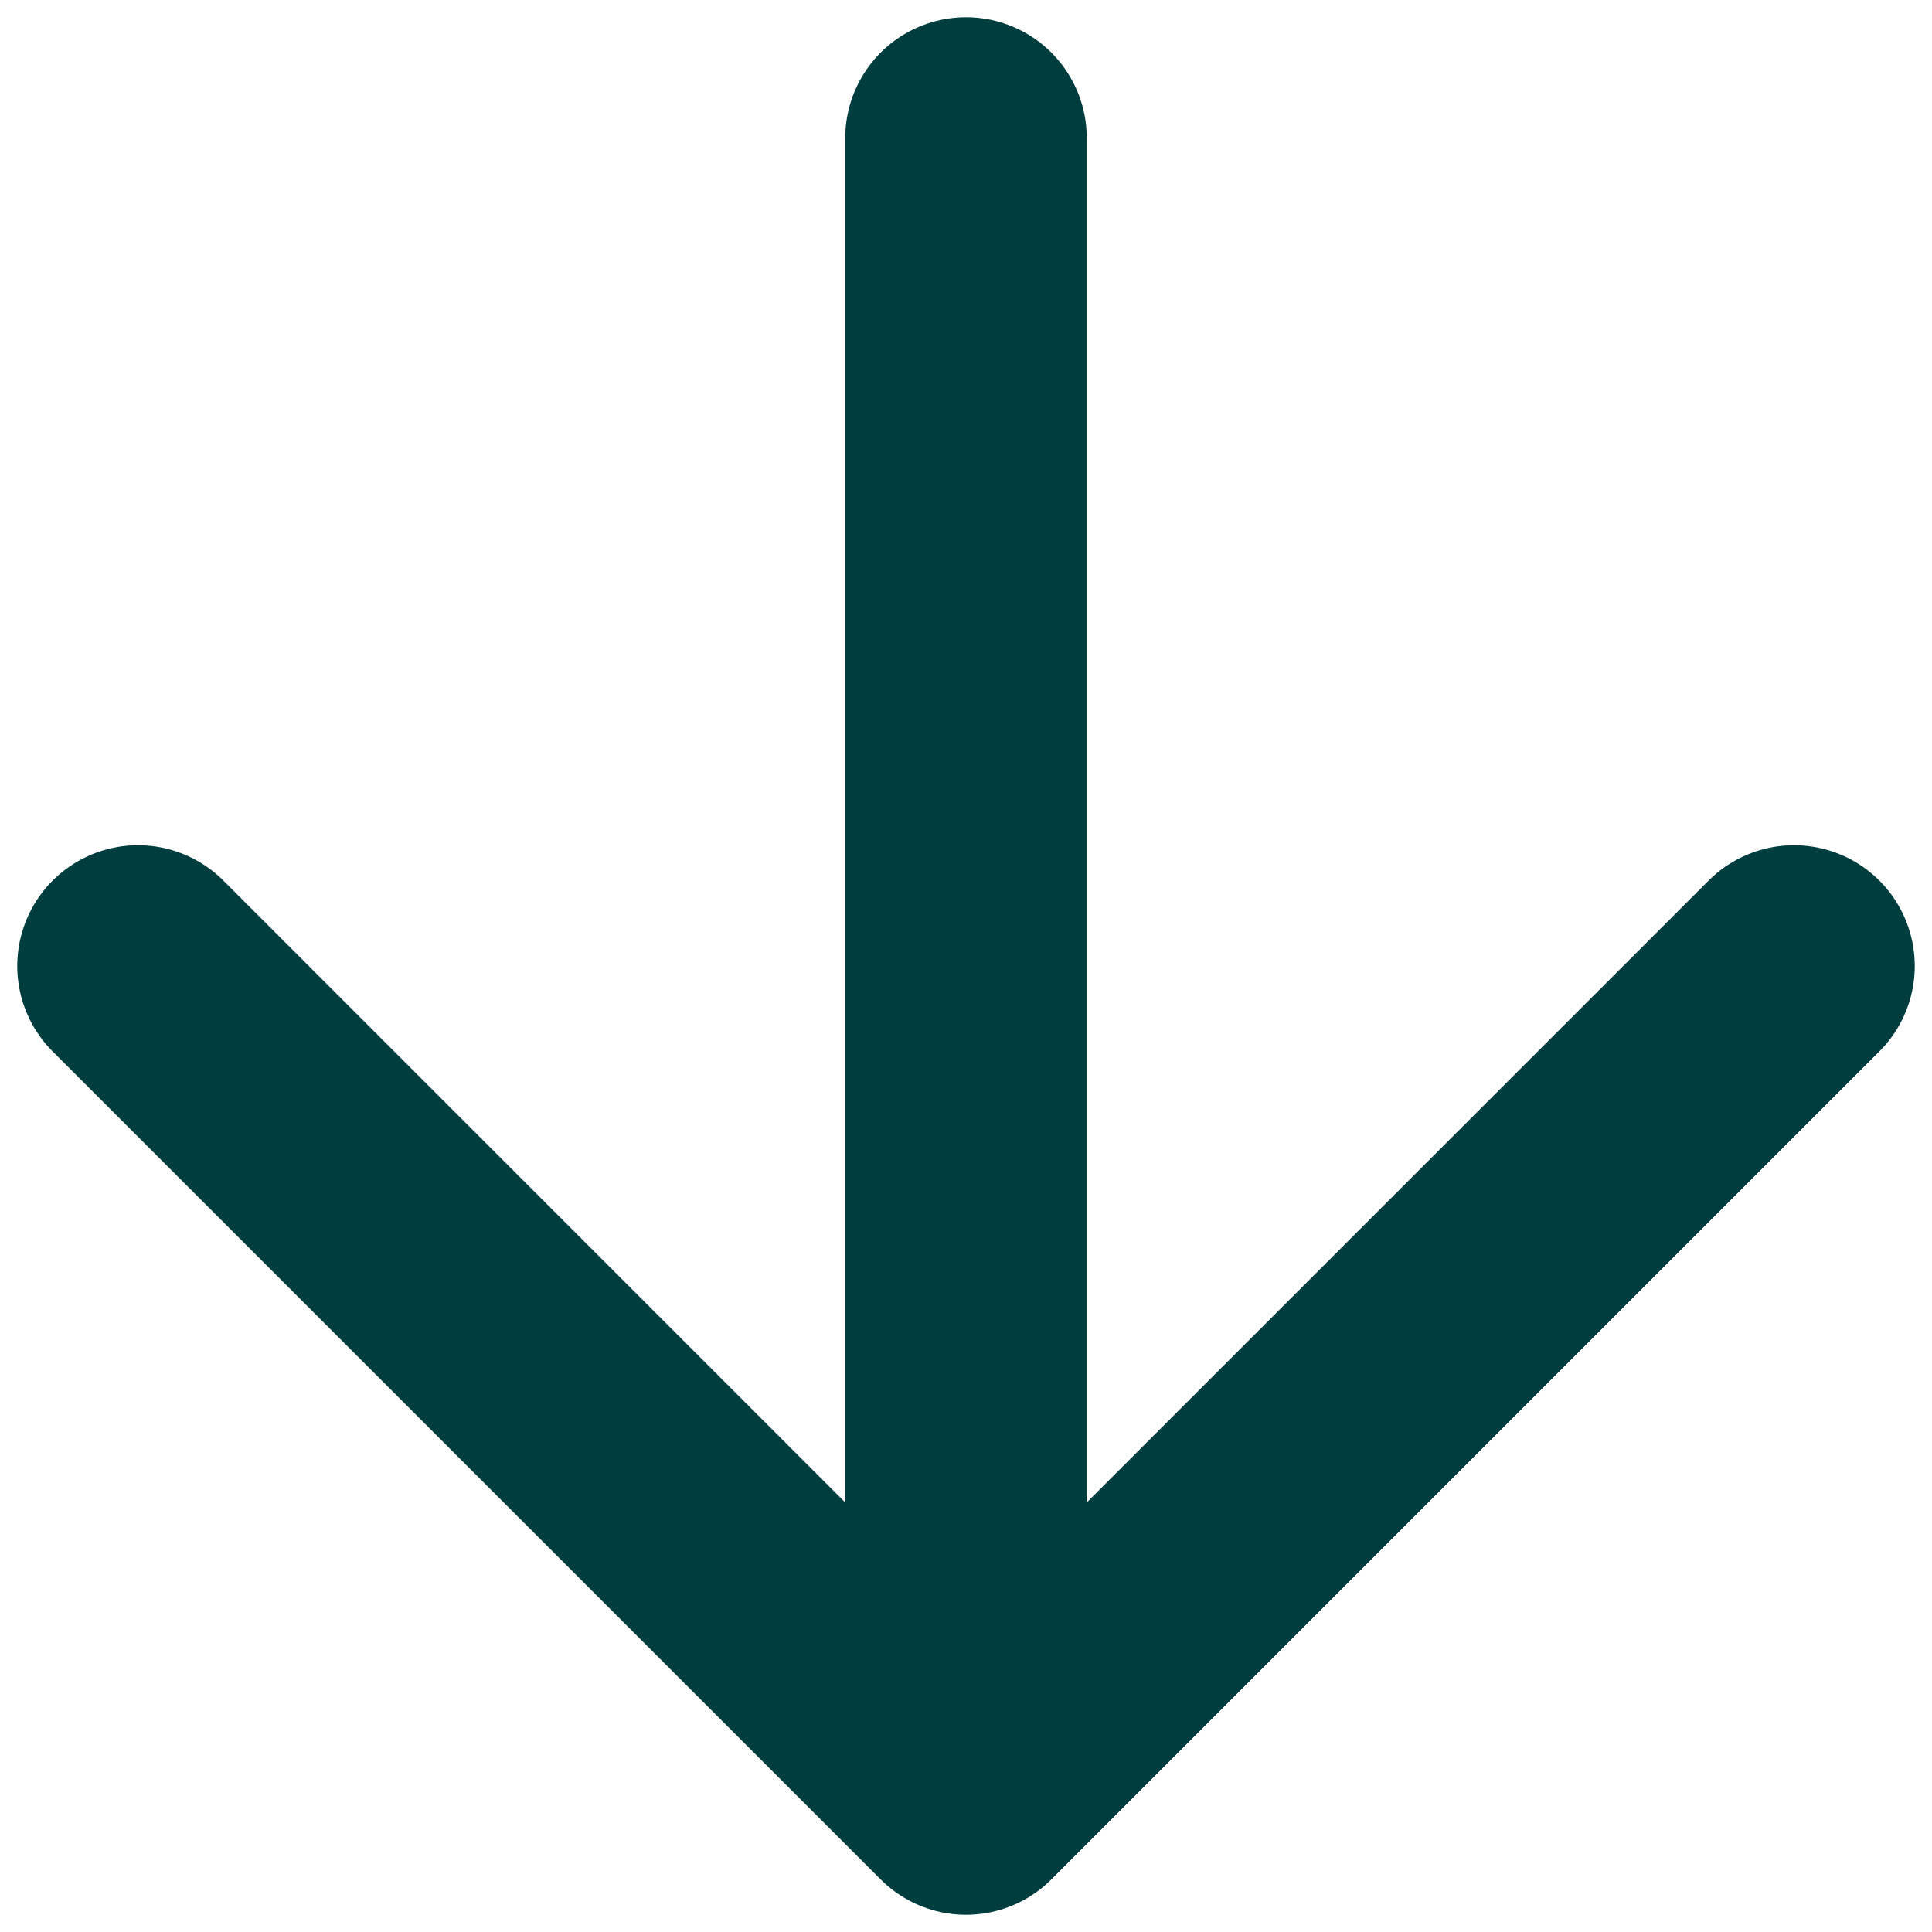
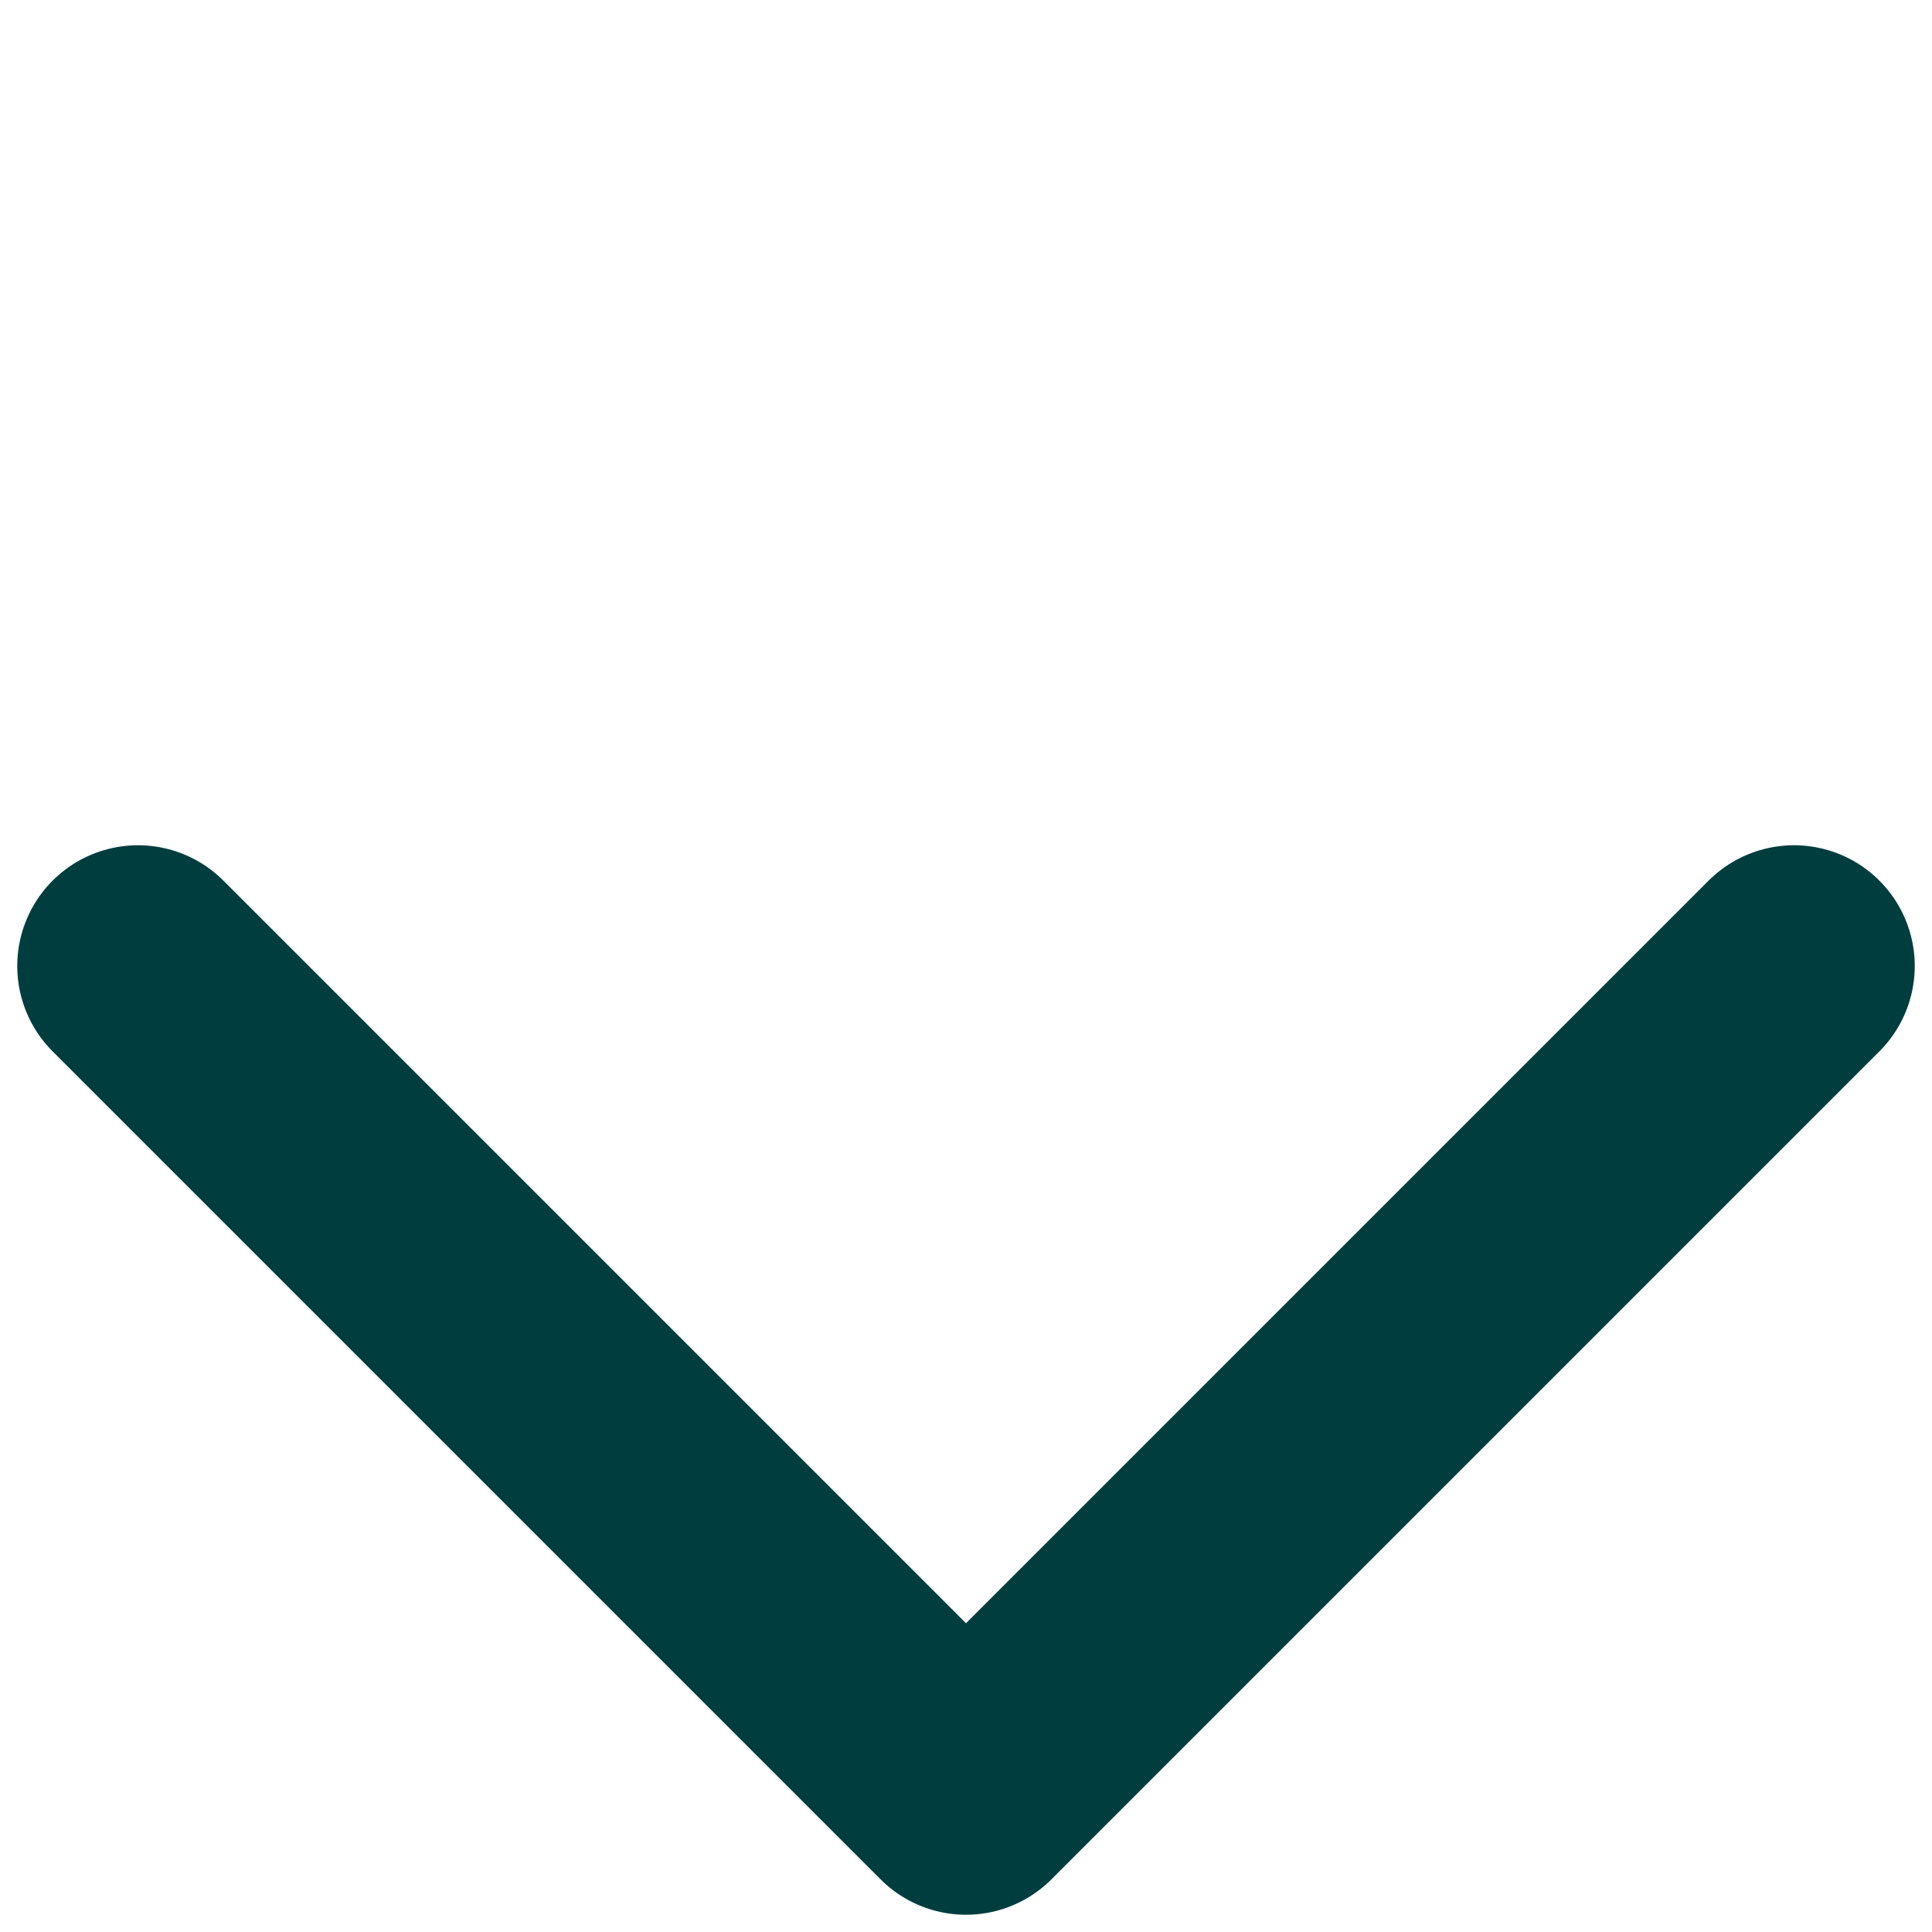
<svg xmlns="http://www.w3.org/2000/svg" width="14" height="14" viewBox="0 0 14 14" fill="none">
-   <path d="M7 1V13M7 13L13 7M7 13L1 7" stroke="#003D3F" stroke-width="1.75" stroke-linecap="round" stroke-linejoin="round" />
+   <path d="M7 1M7 13L13 7M7 13L1 7" stroke="#003D3F" stroke-width="1.75" stroke-linecap="round" stroke-linejoin="round" />
</svg>